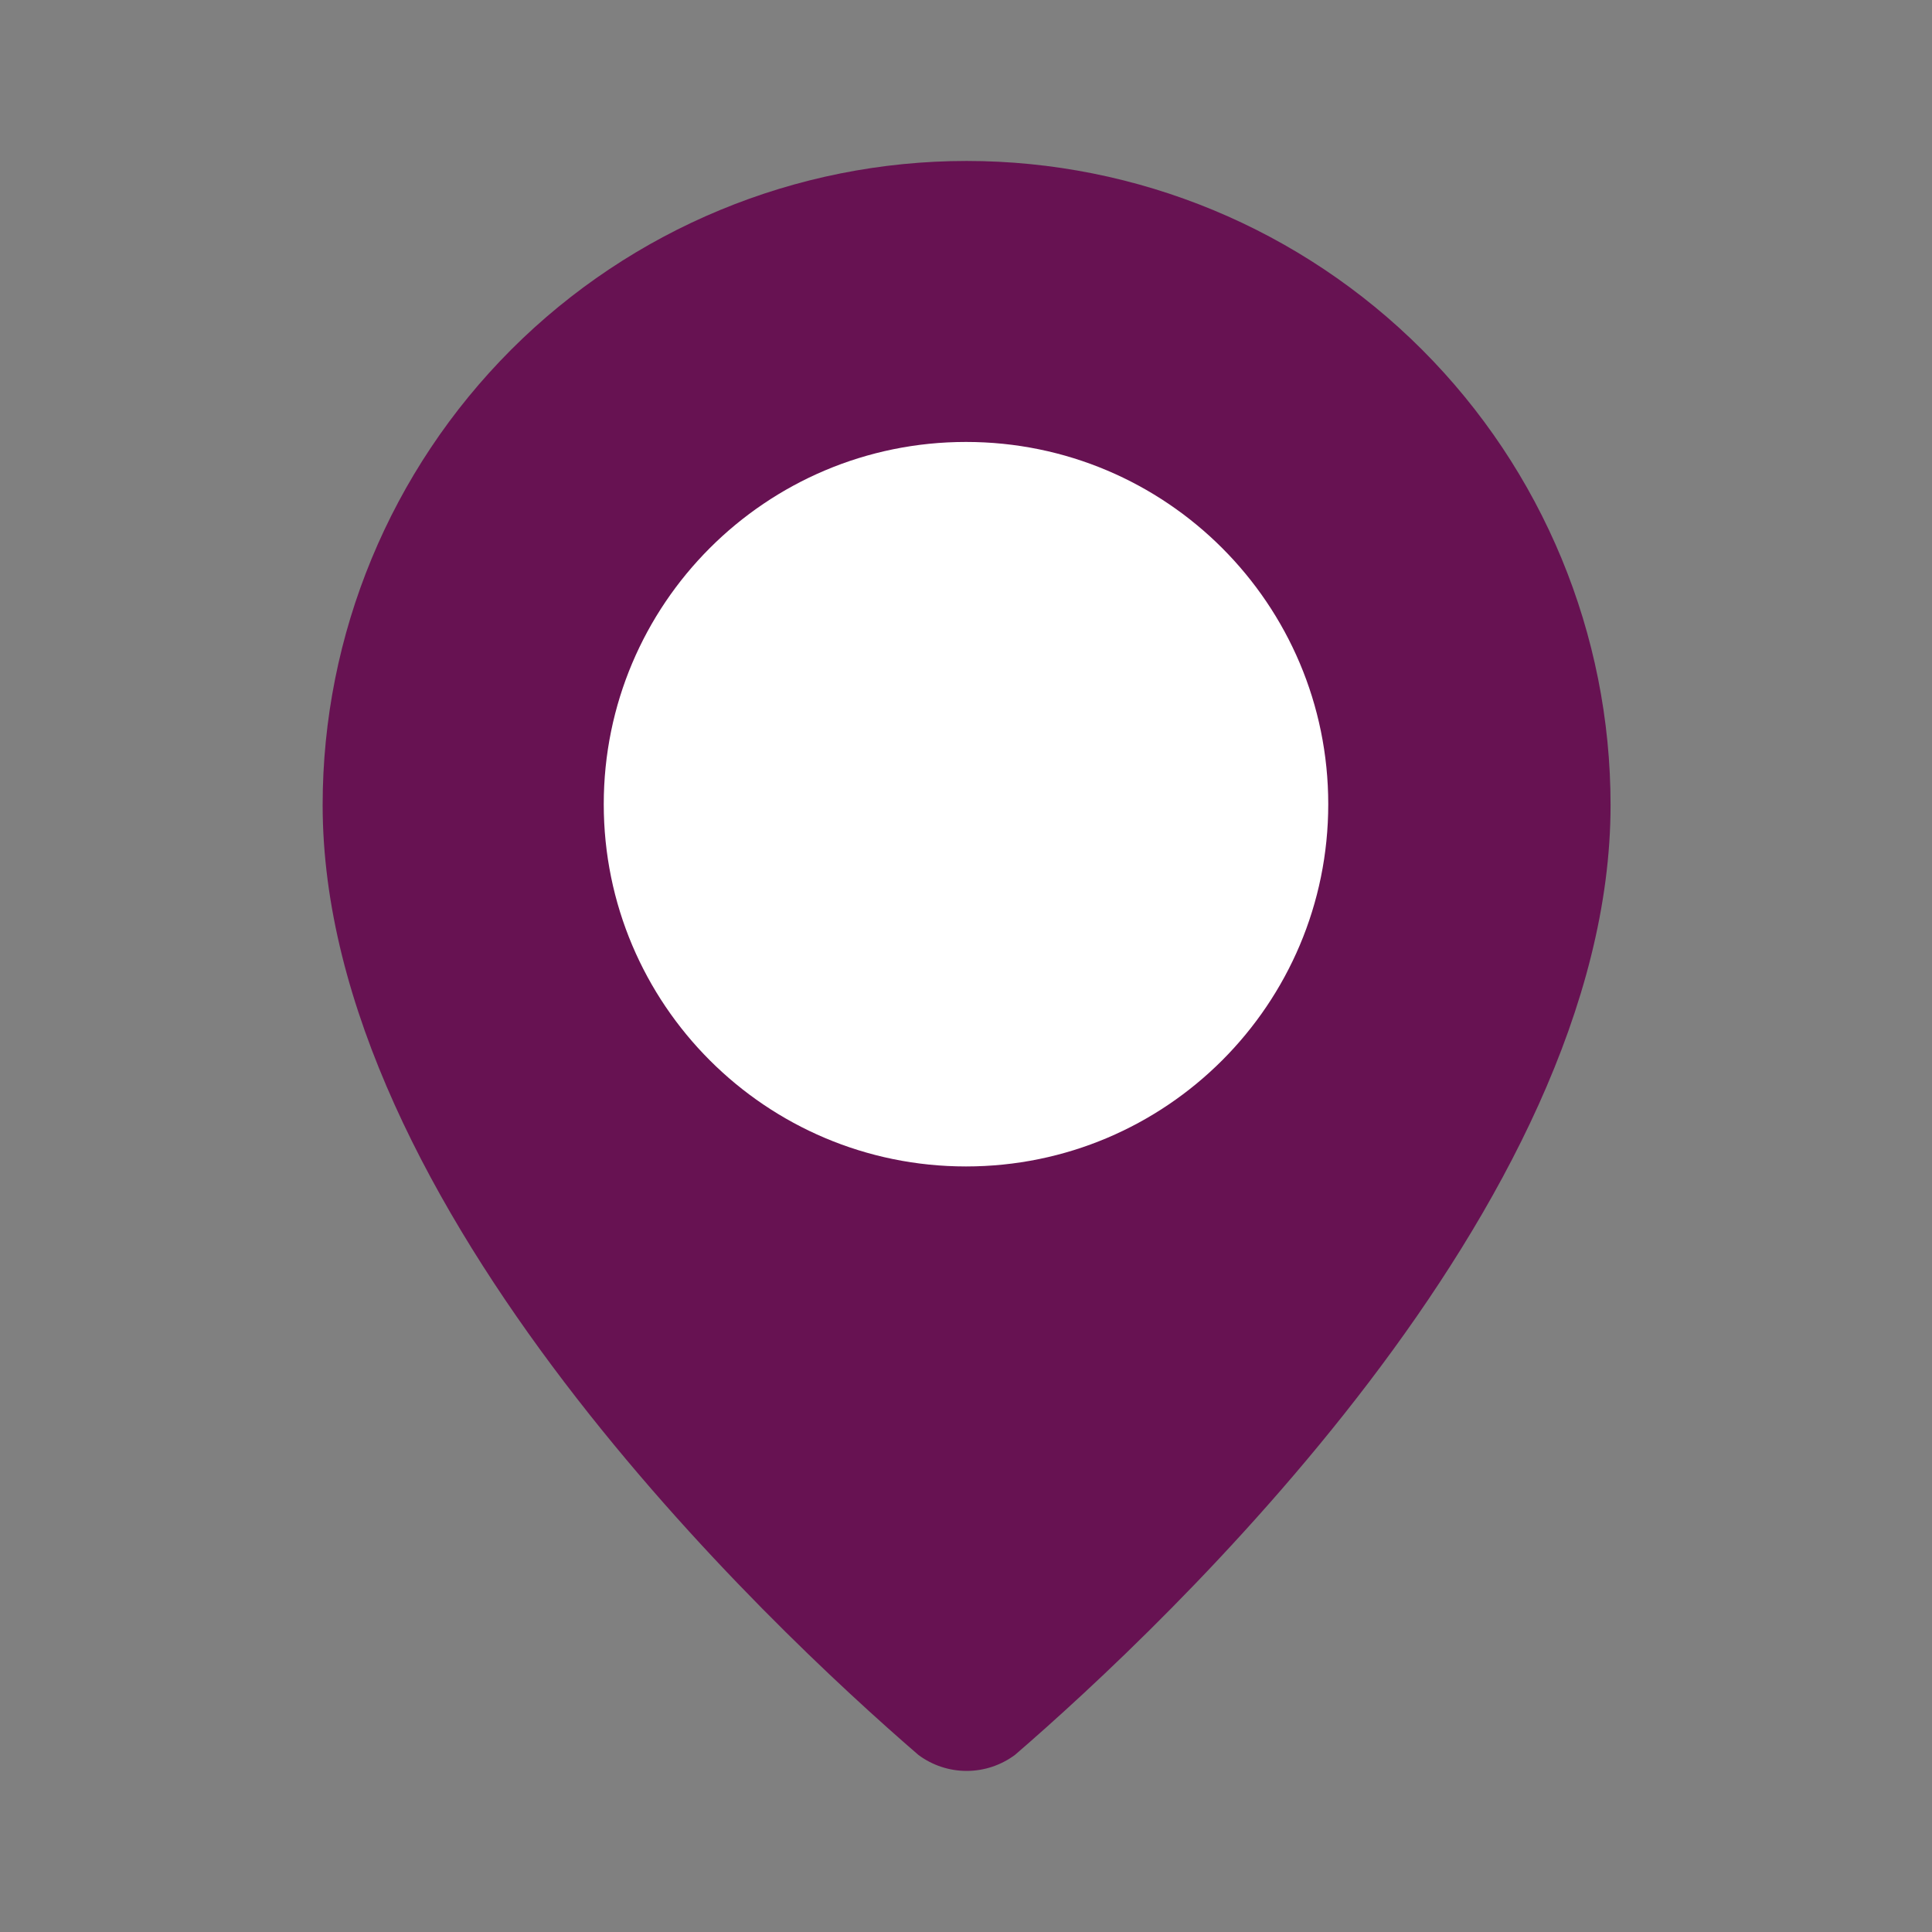
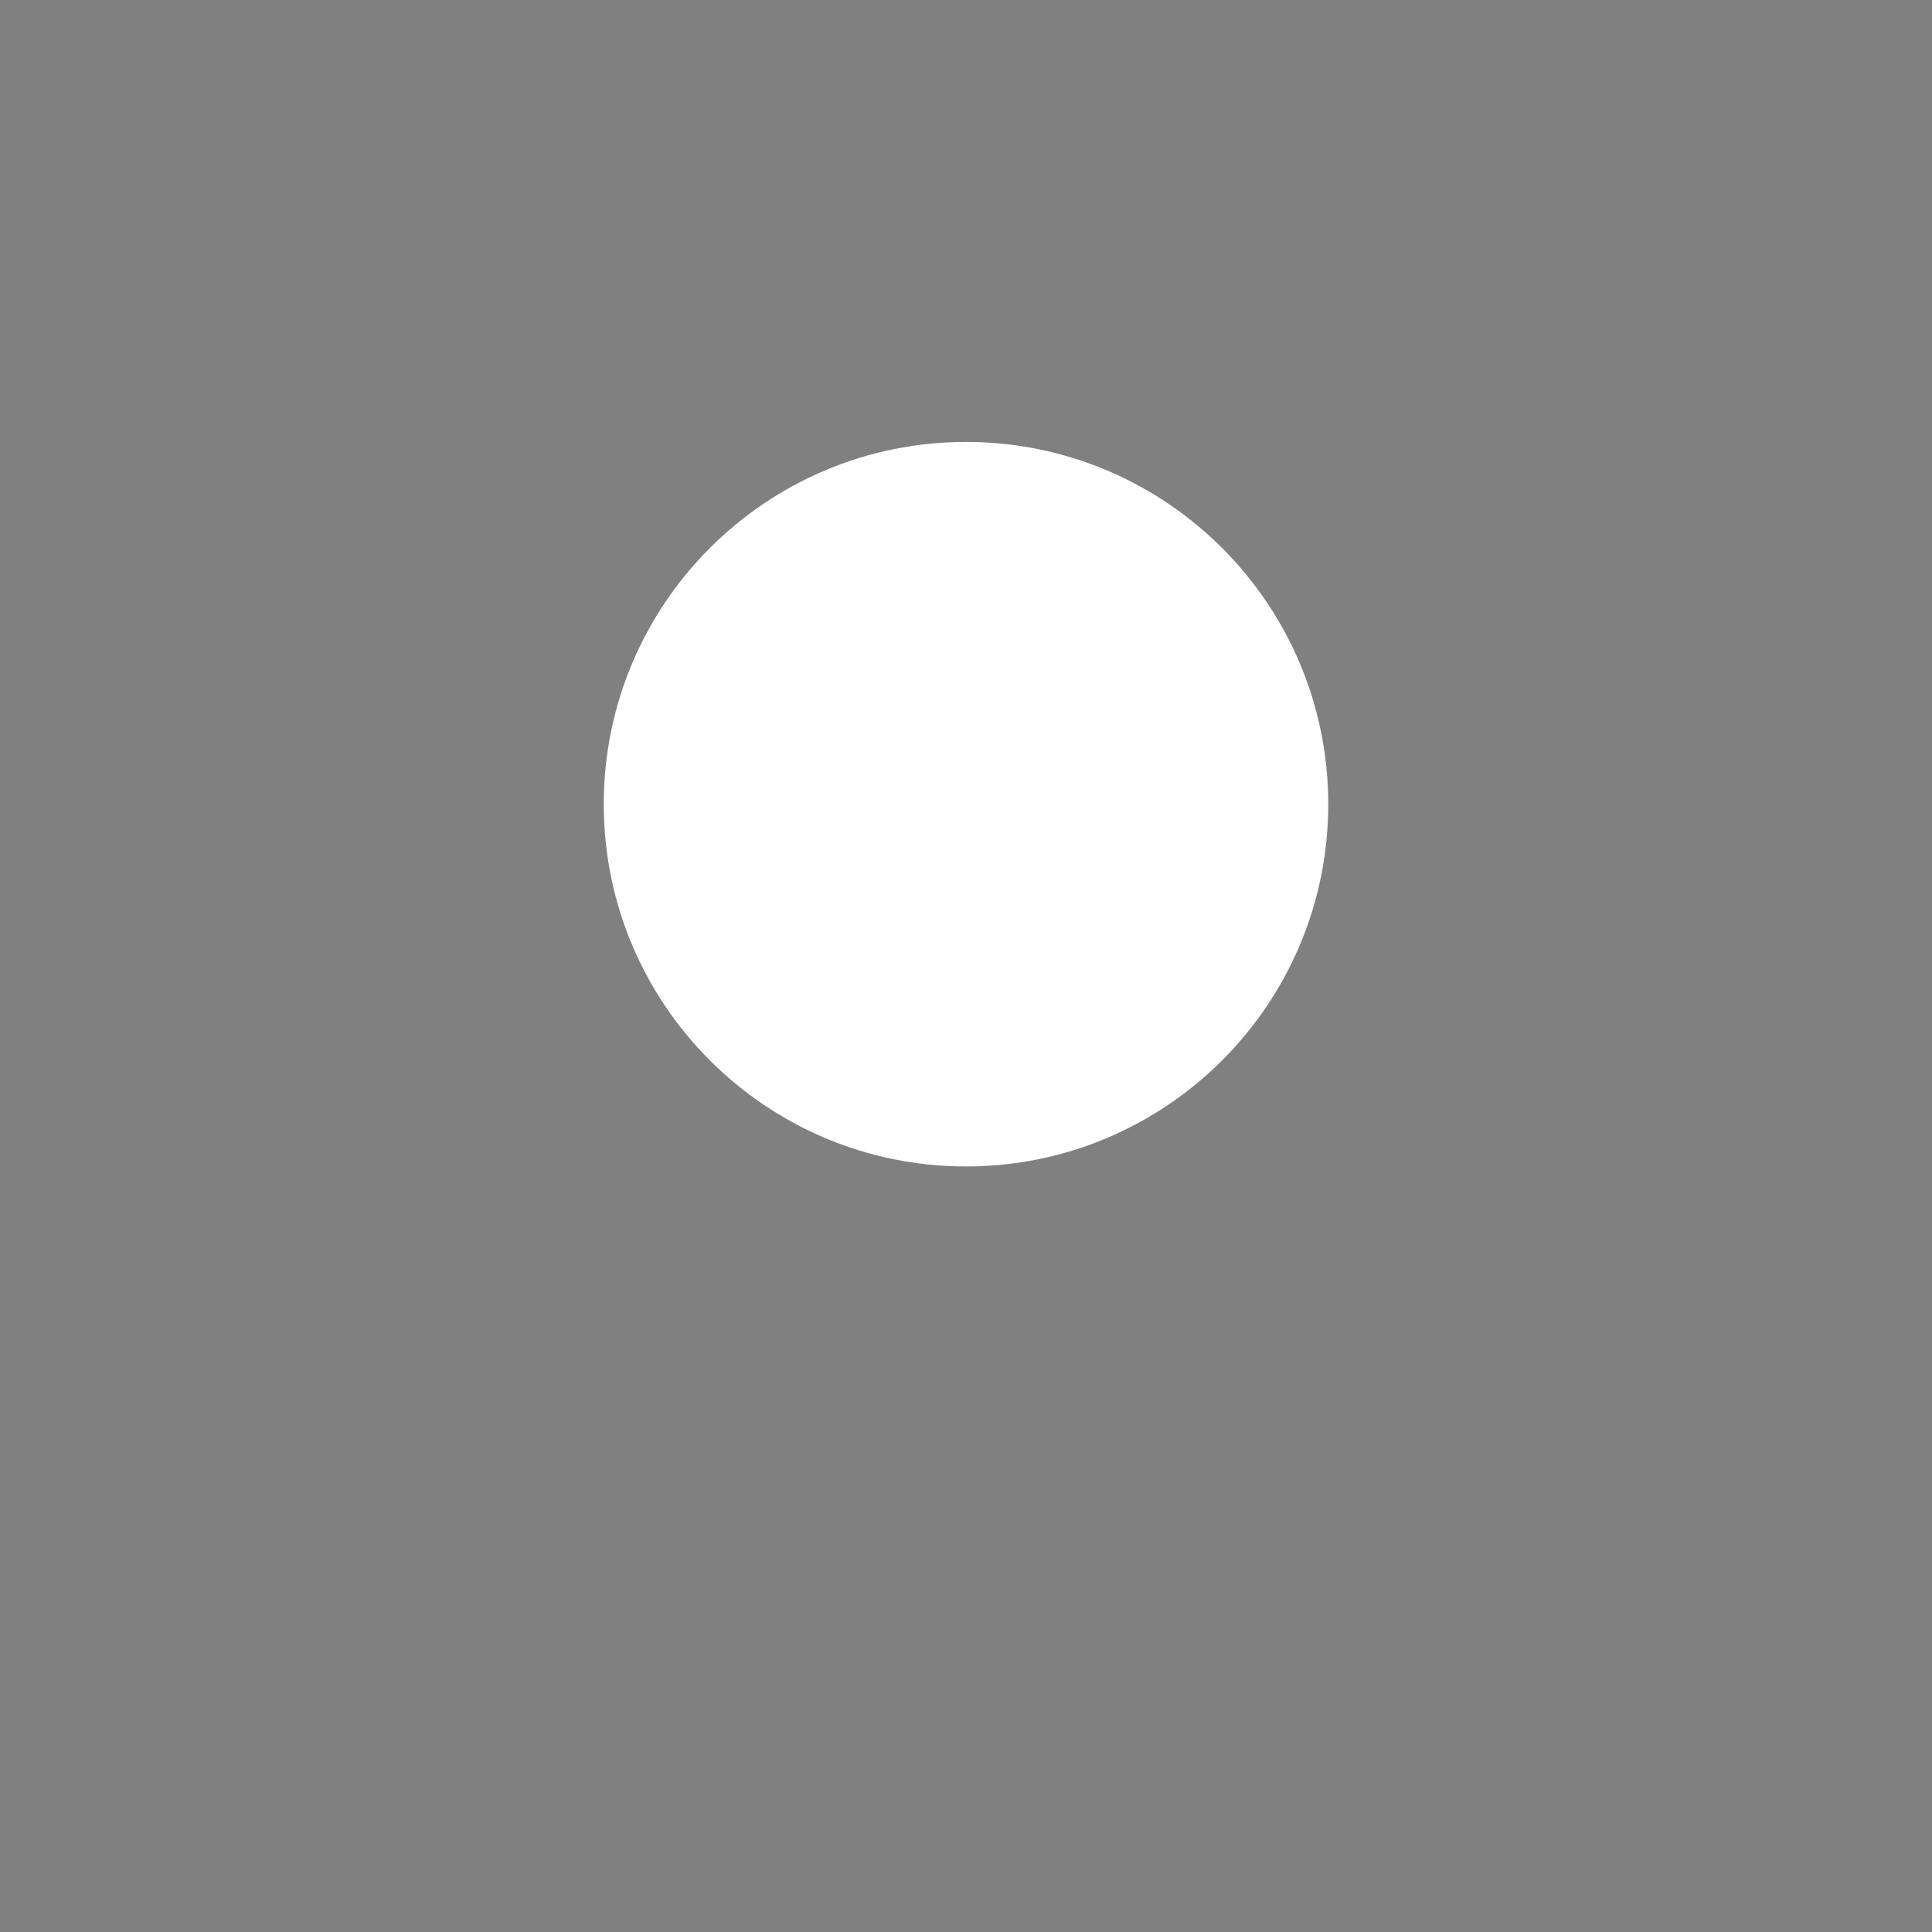
<svg xmlns="http://www.w3.org/2000/svg" width="16" height="16" viewBox="0 0 16 16" fill="none">
  <rect x="0" y="0" width="16" height="16" fill="#808080" stroke="none" />
-   <path d="M13.338 6.667C13.338 9.995 9.646 13.462 8.406 14.533C8.29 14.619 8.15 14.666 8.005 14.666C7.861 14.666 7.72 14.619 7.605 14.533C6.365 13.462 2.672 9.995 2.672 6.667C2.672 5.252 3.234 3.896 4.234 2.895C5.234 1.895 6.591 1.333 8.005 1.333C9.42 1.333 10.776 1.895 11.776 2.895C12.777 3.896 13.338 5.252 13.338 6.667Z" fill="#671252" />
  <path d="M8 9.66C9.657 9.66 11 8.317 11 6.66C11 5.003 9.657 3.66 8 3.66C6.343 3.66 5 5.003 5 6.66C5 8.317 6.343 9.66 8 9.66Z" fill="white" />
</svg>